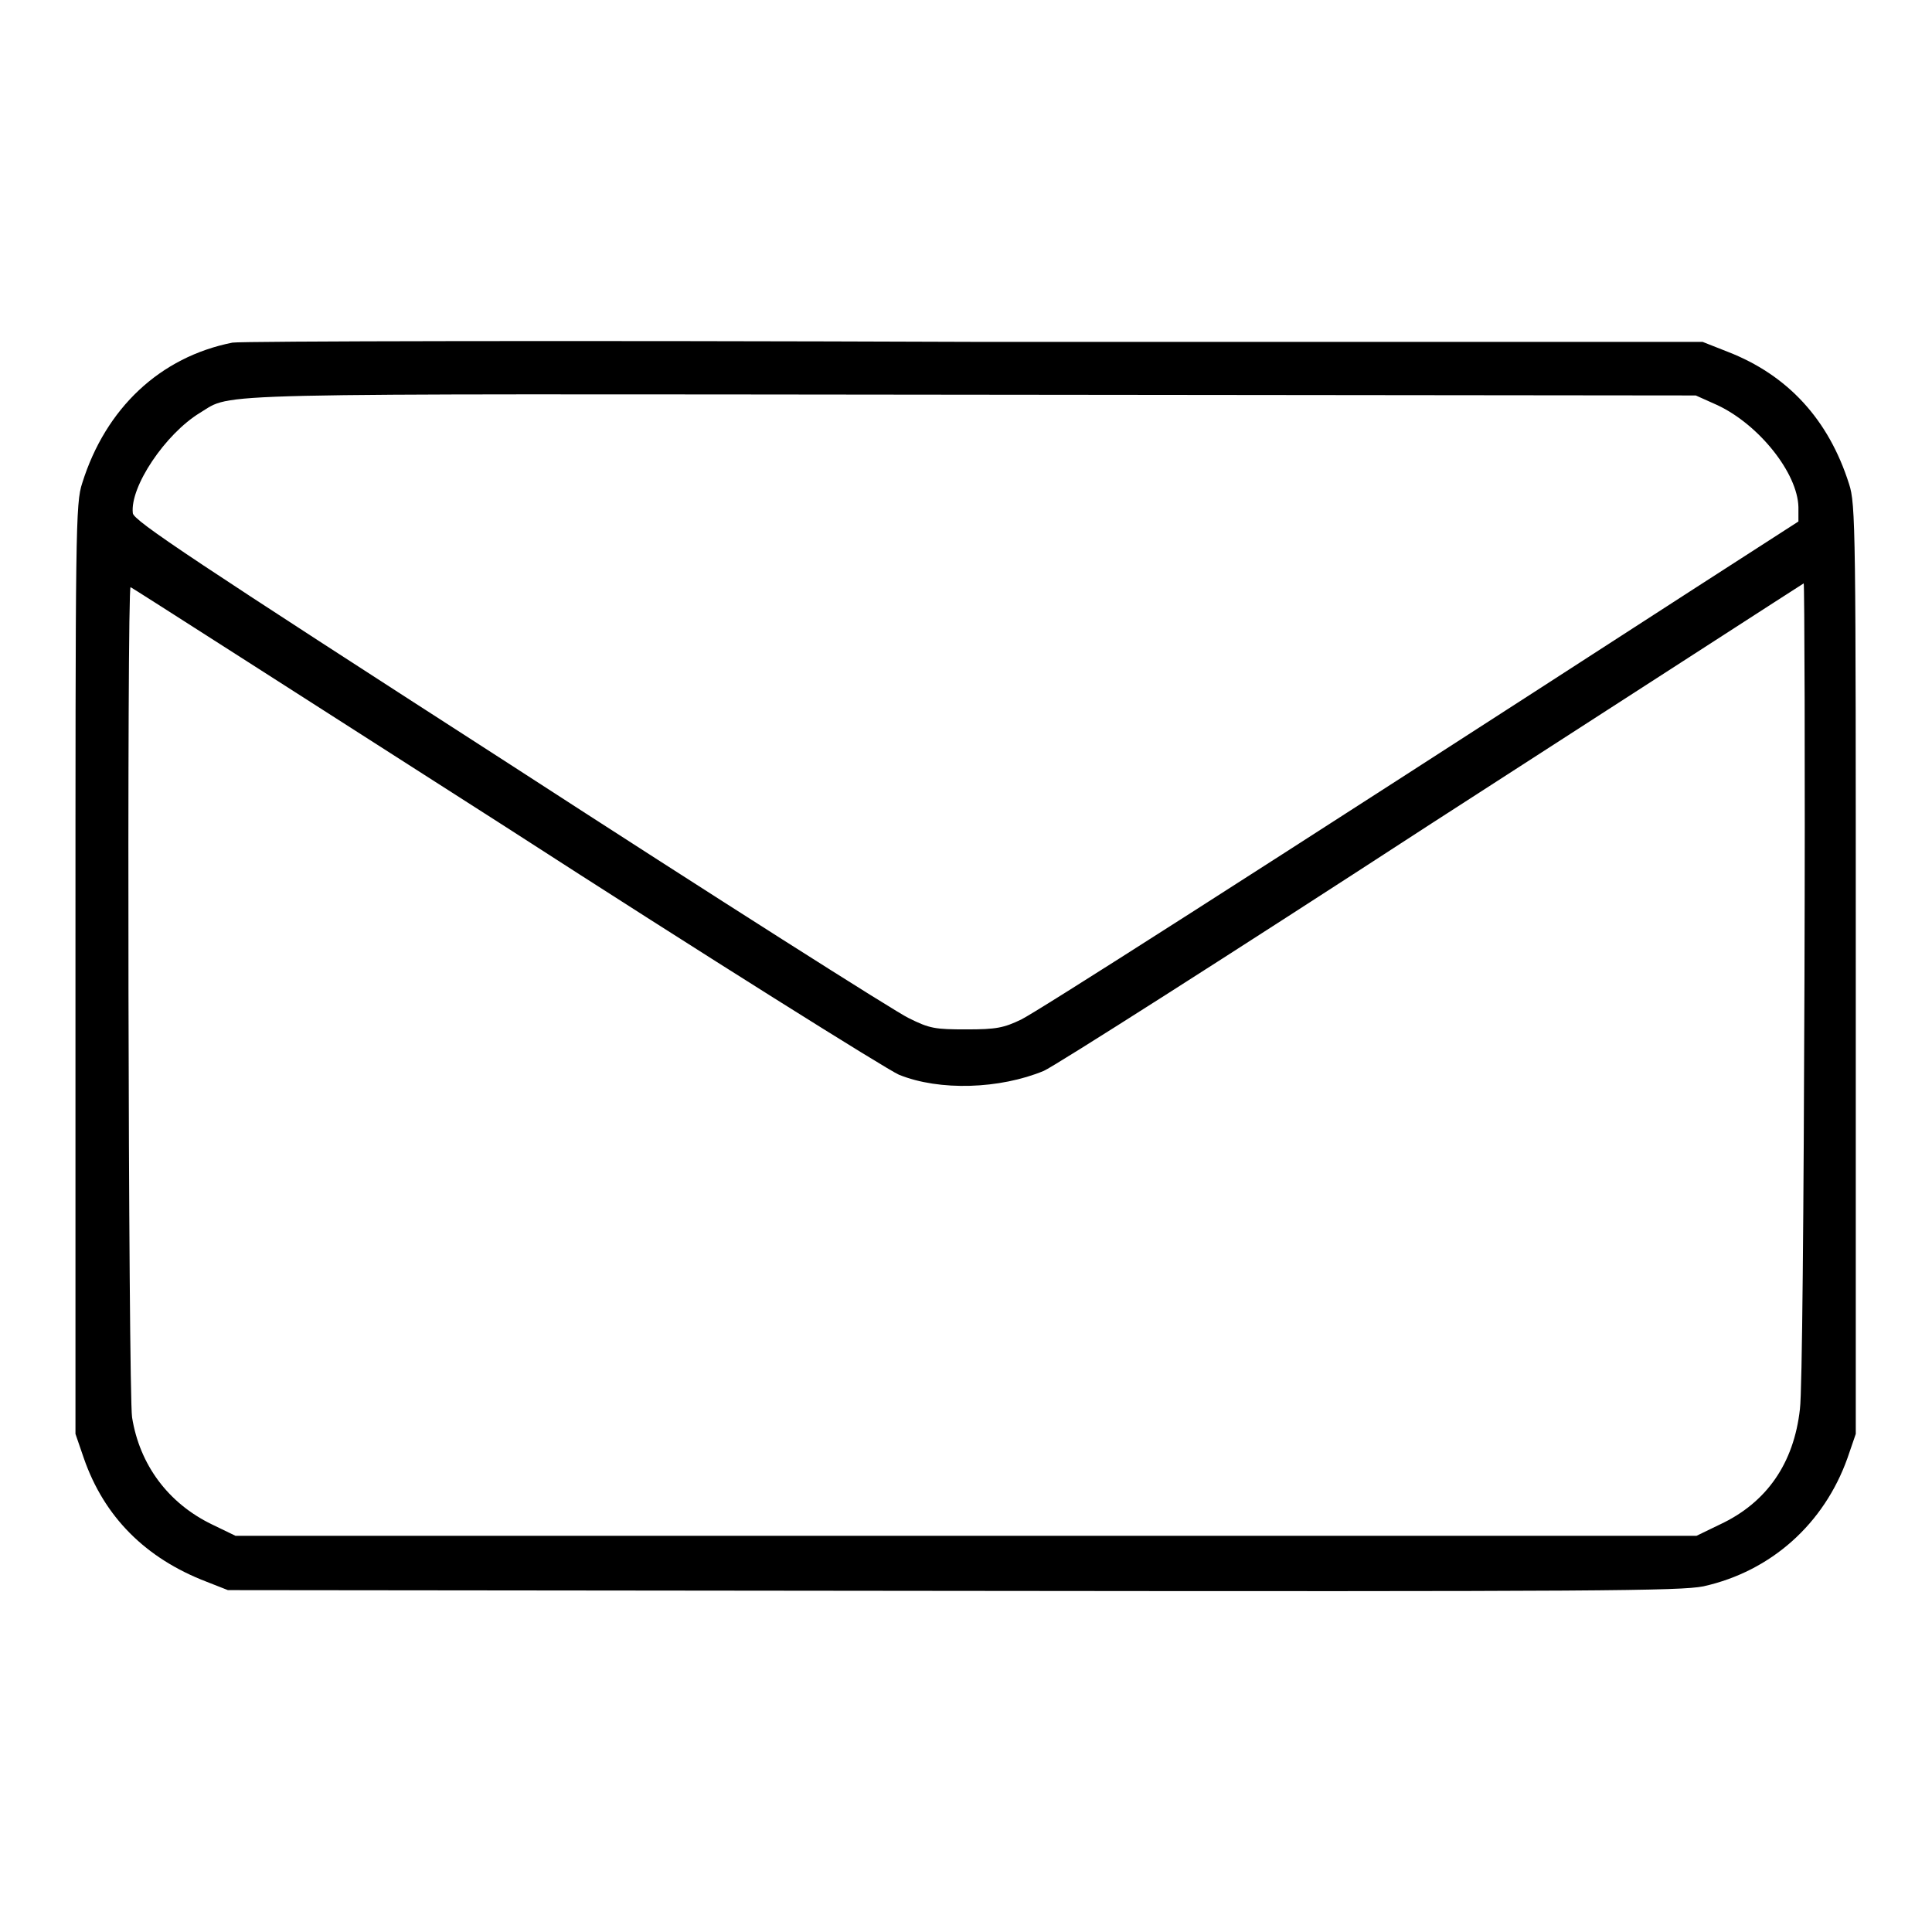
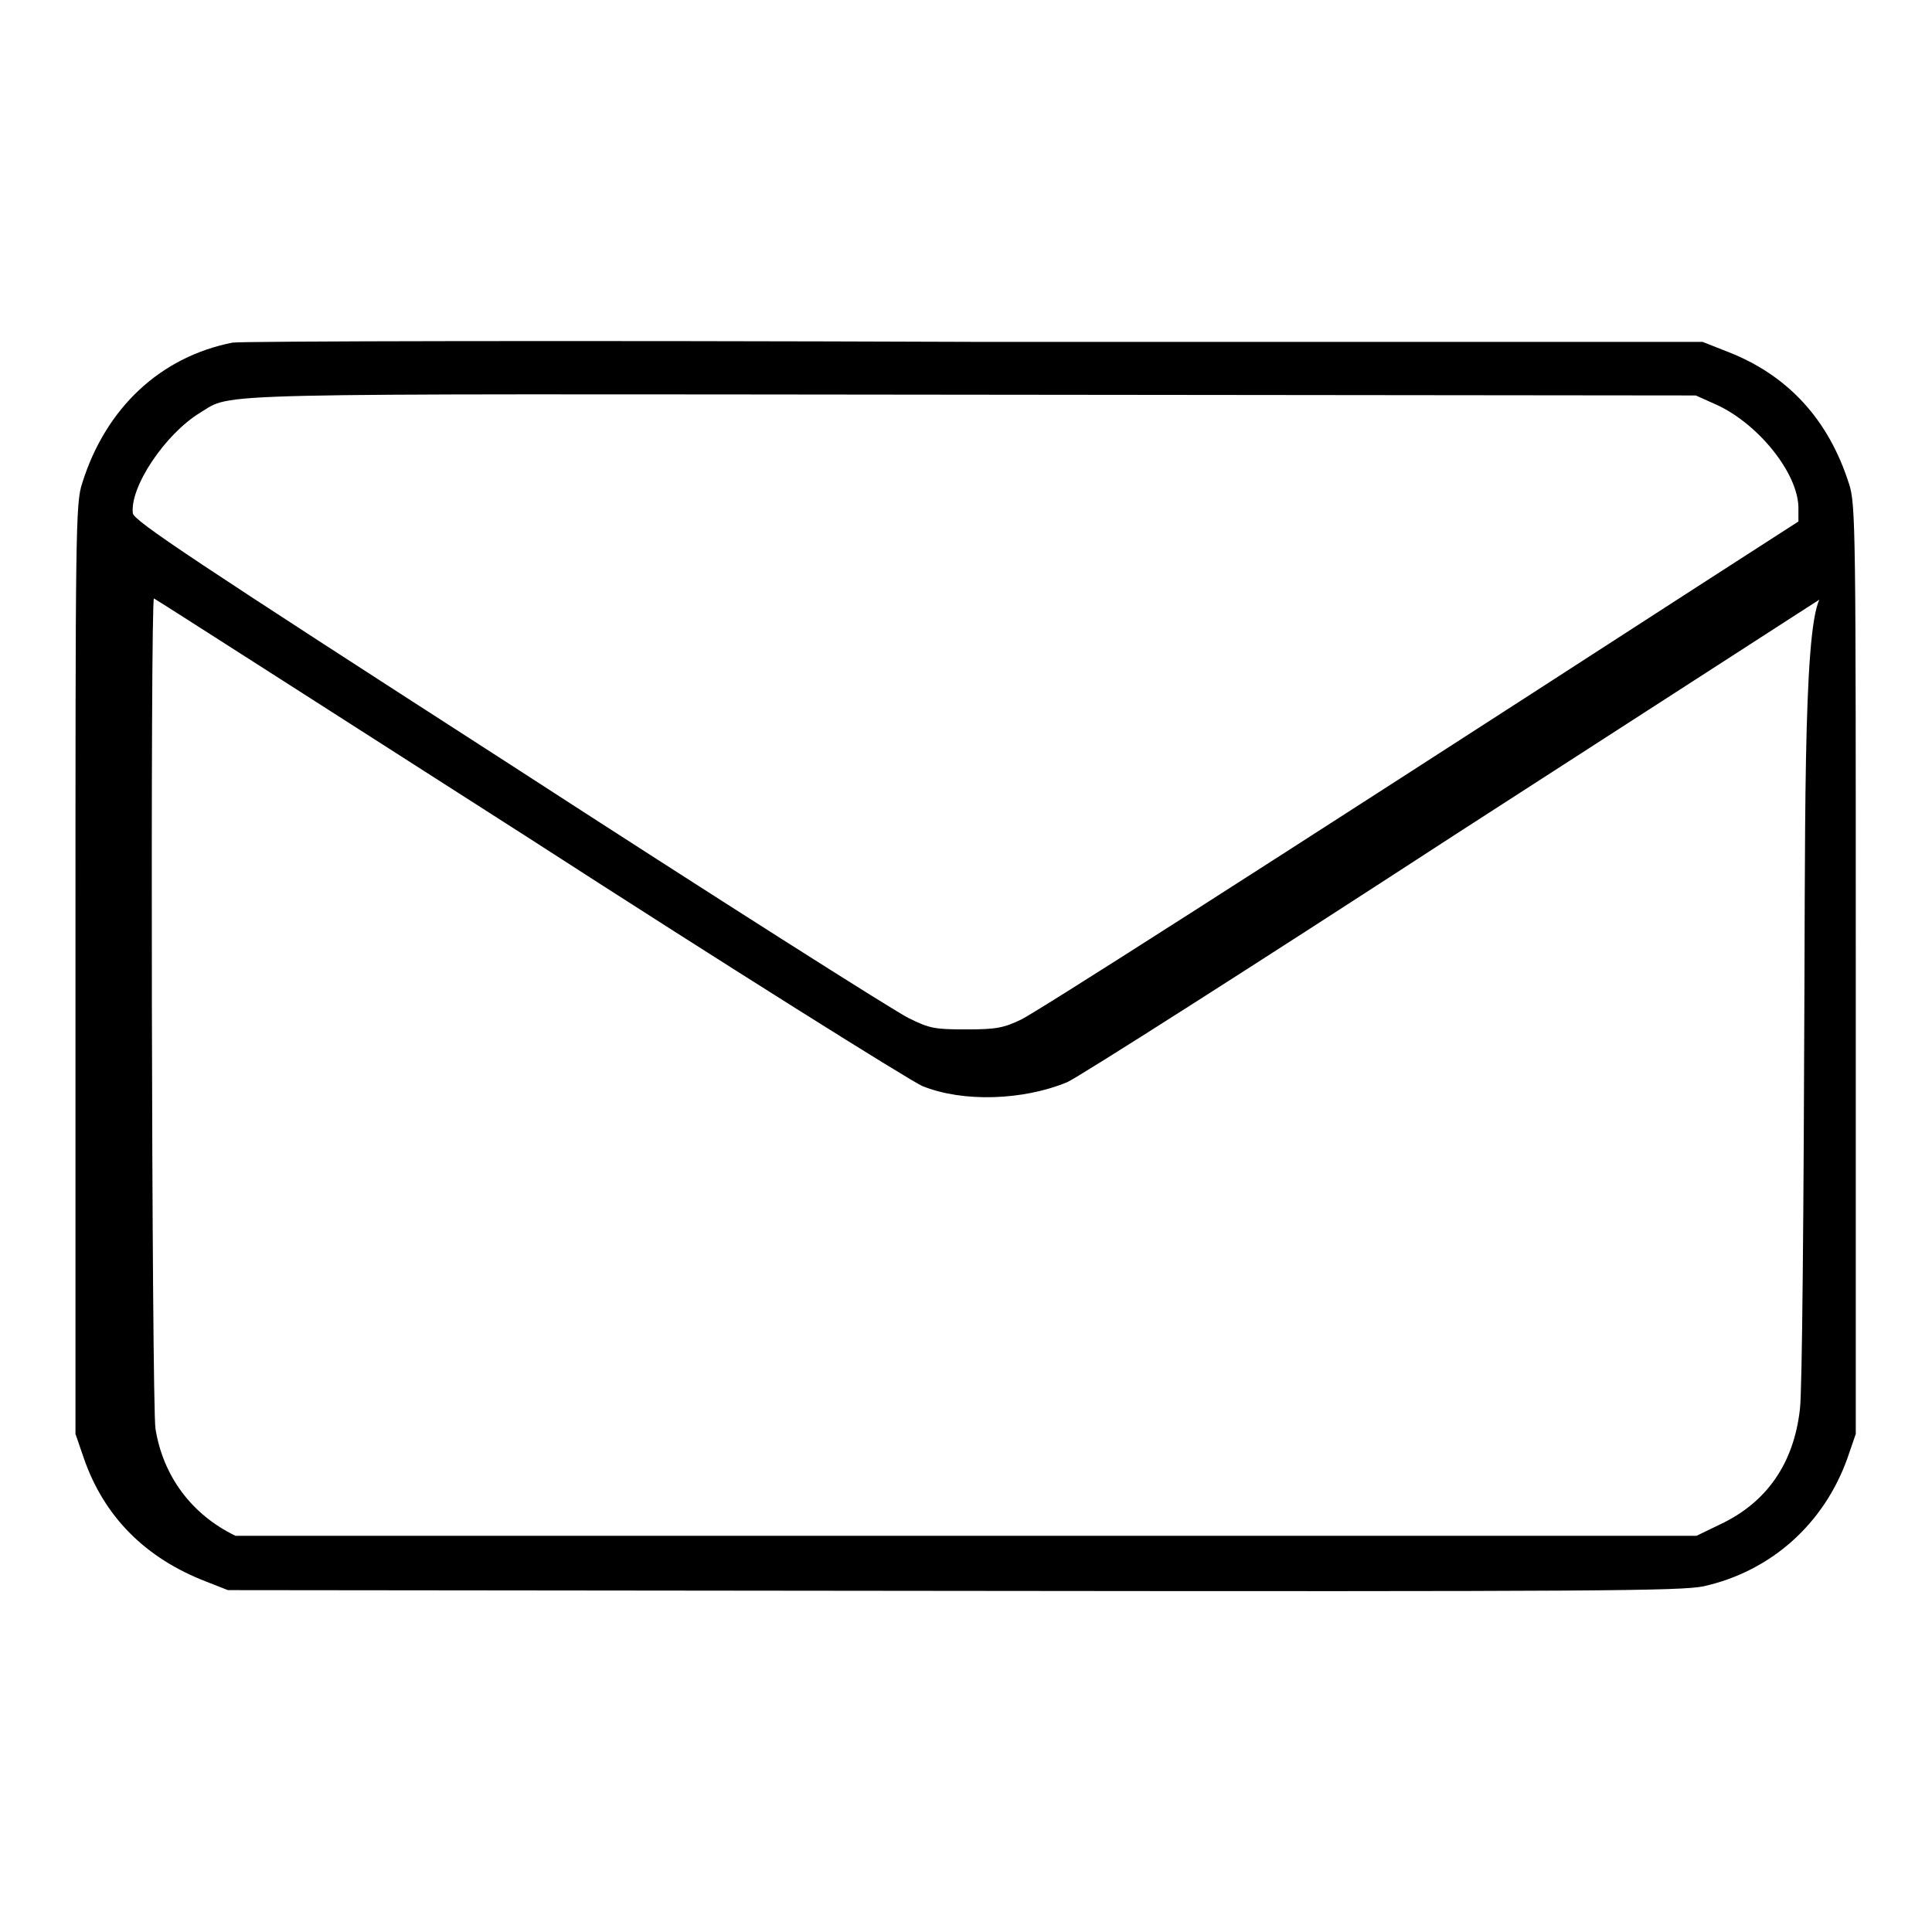
<svg xmlns="http://www.w3.org/2000/svg" version="1.1" x="0px" y="0px" viewBox="0 0 256 256" enable-background="new 0 0 256 256" xml:space="preserve">
  <g>
    <g>
      <g>
-         <path fill="#000000" d="M30.8,45.4c-9.6,1.9-16.8,8.7-19.9,18.6C10,66.7,10,70,10,128.4V190l1.1,3.2c2.7,7.8,8.2,13.3,16.3,16.4l2.8,1.1l96,0.1c86.3,0.1,96.4,0,99.5-0.6c9-2,16-8.3,19.1-17l1.1-3.2v-61.5c0-58.4,0-61.7-0.9-64.4c-2.7-8.5-8.1-14.4-16.1-17.5l-3.3-1.3l-96.5,0C76.1,45.1,31.8,45.2,30.8,45.4z M227.6,53.7c5.5,2.6,10.6,9,10.7,13.5l0,1.9l-13.5,8.7c-61.7,39.9-87.3,56.2-89.5,57.3c-2.3,1.1-3.3,1.3-7.2,1.3c-4.2,0-4.9-0.1-7.7-1.5c-1.7-0.8-25.5-15.9-52.8-33.6C25.7,74.3,17.7,69,17.6,68c-0.4-3.5,4.3-10.5,8.9-13.3c4.5-2.7-1.4-2.5,102.2-2.4l96,0.1L227.6,53.7z M239.1,130c-0.1,30.3-0.3,54.4-0.6,56.7c-0.8,7.2-4.4,12.4-10.6,15.3l-3.1,1.5H128H31.2l-3.1-1.5c-5.8-2.8-9.6-7.9-10.6-14.2c-0.5-3.3-0.7-110-0.2-110c0.1,0,22.4,14.3,49.6,31.7c27.1,17.5,50.6,32.2,52.2,32.9c5.4,2.2,13.4,1.9,19.2-0.5c1.4-0.6,24.5-15.3,51.4-32.8c27-17.4,49.1-31.7,49.3-31.8C239.1,77.3,239.2,101,239.1,130z" />
+         <path fill="#000000" d="M30.8,45.4c-9.6,1.9-16.8,8.7-19.9,18.6C10,66.7,10,70,10,128.4V190l1.1,3.2c2.7,7.8,8.2,13.3,16.3,16.4l2.8,1.1l96,0.1c86.3,0.1,96.4,0,99.5-0.6c9-2,16-8.3,19.1-17l1.1-3.2v-61.5c0-58.4,0-61.7-0.9-64.4c-2.7-8.5-8.1-14.4-16.1-17.5l-3.3-1.3l-96.5,0C76.1,45.1,31.8,45.2,30.8,45.4z M227.6,53.7c5.5,2.6,10.6,9,10.7,13.5l0,1.9l-13.5,8.7c-61.7,39.9-87.3,56.2-89.5,57.3c-2.3,1.1-3.3,1.3-7.2,1.3c-4.2,0-4.9-0.1-7.7-1.5c-1.7-0.8-25.5-15.9-52.8-33.6C25.7,74.3,17.7,69,17.6,68c-0.4-3.5,4.3-10.5,8.9-13.3c4.5-2.7-1.4-2.5,102.2-2.4l96,0.1L227.6,53.7z M239.1,130c-0.1,30.3-0.3,54.4-0.6,56.7c-0.8,7.2-4.4,12.4-10.6,15.3l-3.1,1.5H128H31.2c-5.8-2.8-9.6-7.9-10.6-14.2c-0.5-3.3-0.7-110-0.2-110c0.1,0,22.4,14.3,49.6,31.7c27.1,17.5,50.6,32.2,52.2,32.9c5.4,2.2,13.4,1.9,19.2-0.5c1.4-0.6,24.5-15.3,51.4-32.8c27-17.4,49.1-31.7,49.3-31.8C239.1,77.3,239.2,101,239.1,130z" />
      </g>
    </g>
  </g>
</svg>